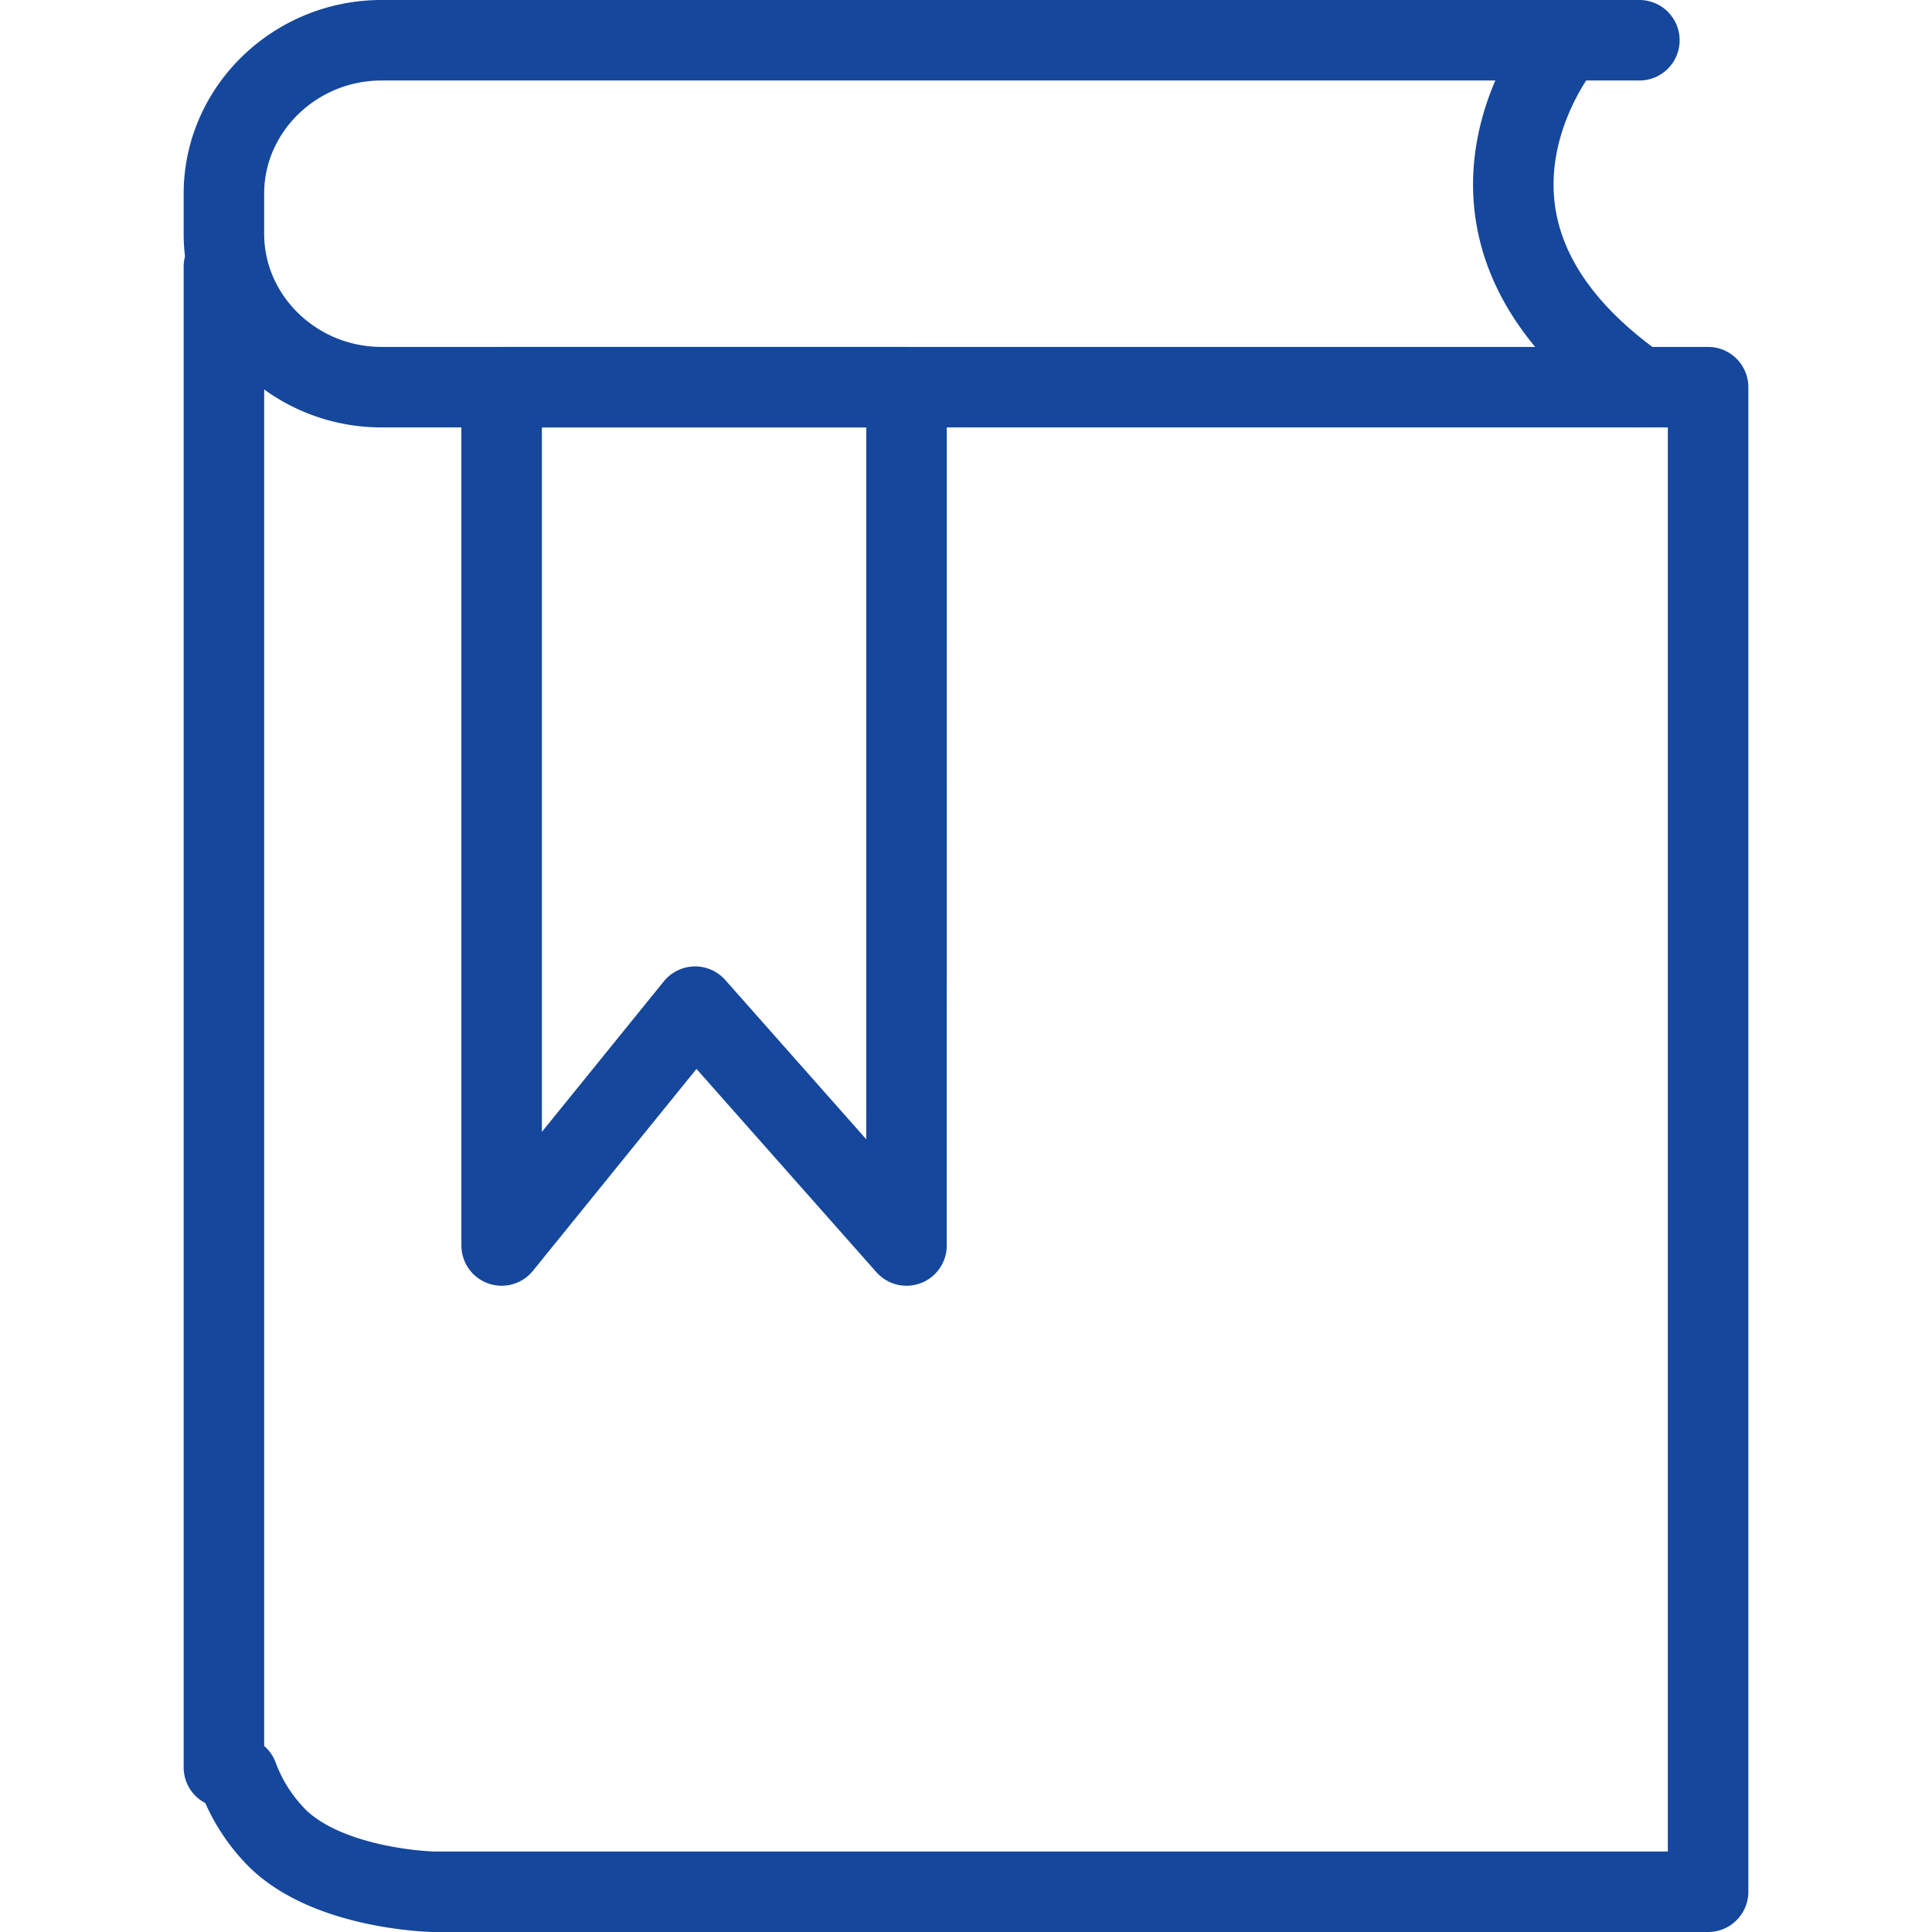
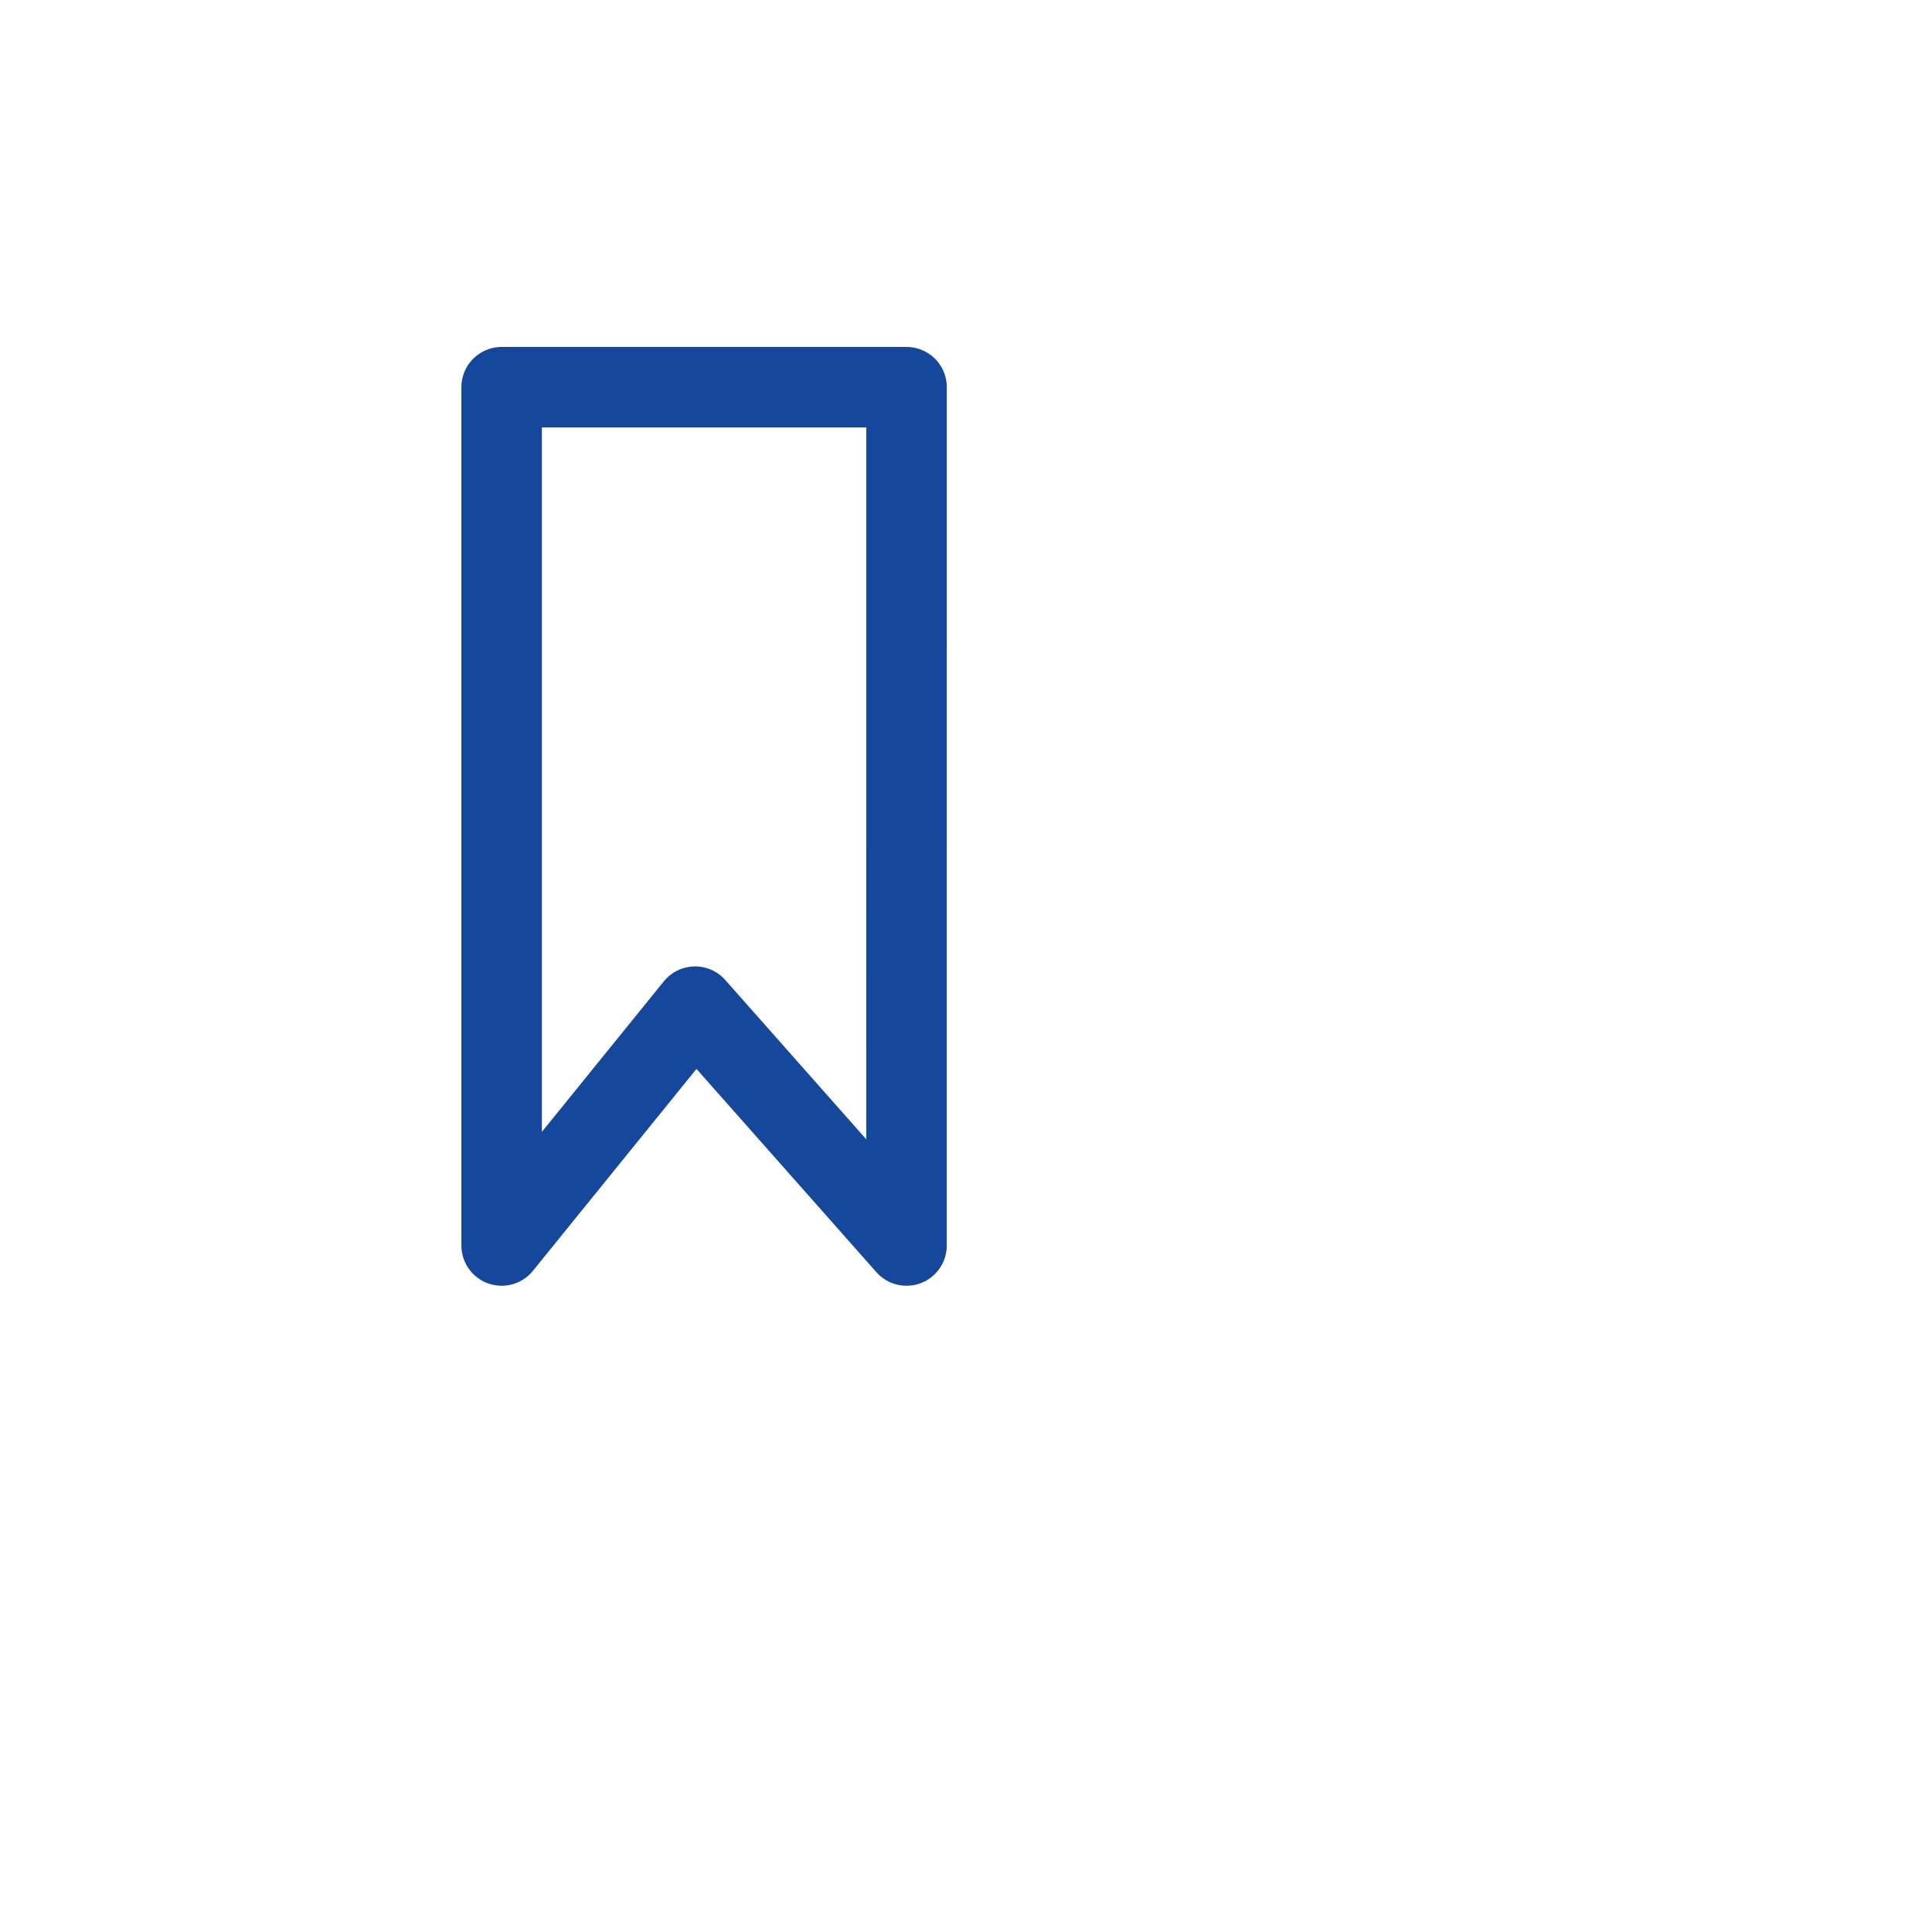
<svg xmlns="http://www.w3.org/2000/svg" width="48" height="48" fill="rgba(21,71,156,1)" viewBox="0 0 48 48">
  <g fill="none" stroke="rgba(21,71,156,1)" stroke-width="2" stroke-linecap="round" stroke-linejoin="round" stroke-miterlimit="10">
-     <path d="M5.563 43.91V6.628M40.73 1H9.48C7.326 1 5.563 2.716 5.563 4.812v.995c0 2.096 1.762 3.812 3.917 3.812h32.957V47H10.763s-2.553-.052-3.86-1.317a4.286 4.286 0 0 1-.993-1.548M38.895 1S34.99 5.58 40.73 9.62" />
    <path d="M22.522 30.944L17.27 25.01l-4.807 5.934V9.62h10.06z" />
  </g>
</svg>